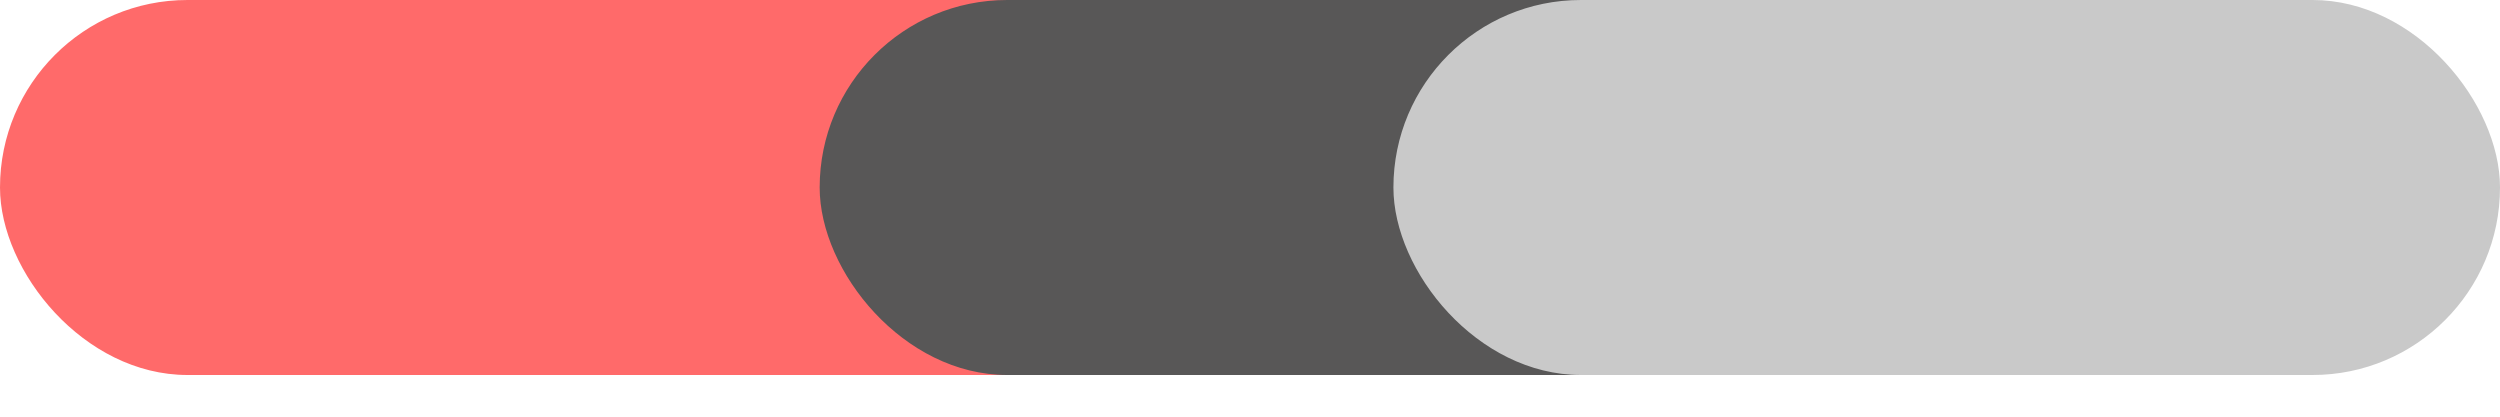
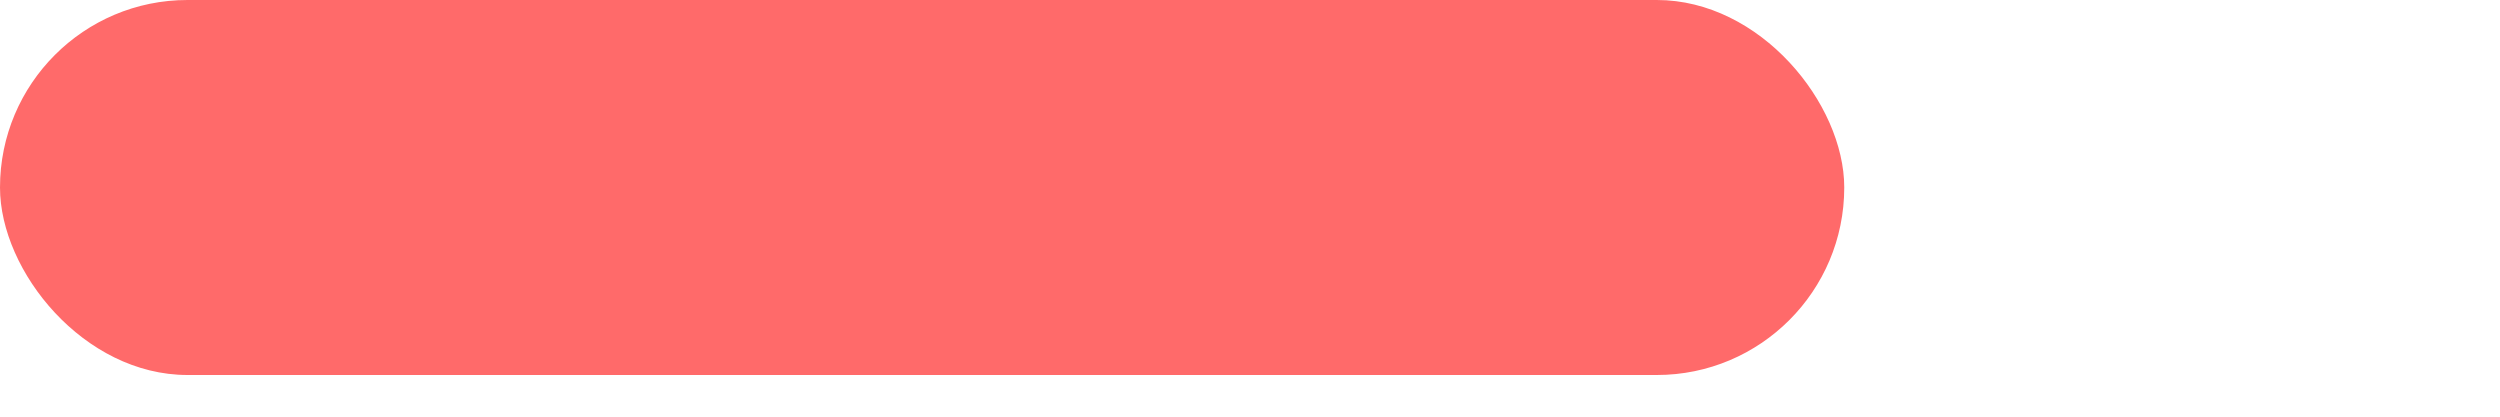
<svg xmlns="http://www.w3.org/2000/svg" width="30" height="5" viewBox="0 0 30 5" fill="none">
  <rect width="22.131" height="4.5" rx="2.25" fill="#FF6A6A" />
-   <rect x="9.836" width="13.279" height="4.5" rx="2.25" fill="#585757" />
-   <rect x="16.721" width="13.279" height="4.5" rx="2.25" fill="#C9C9C9" />
</svg>